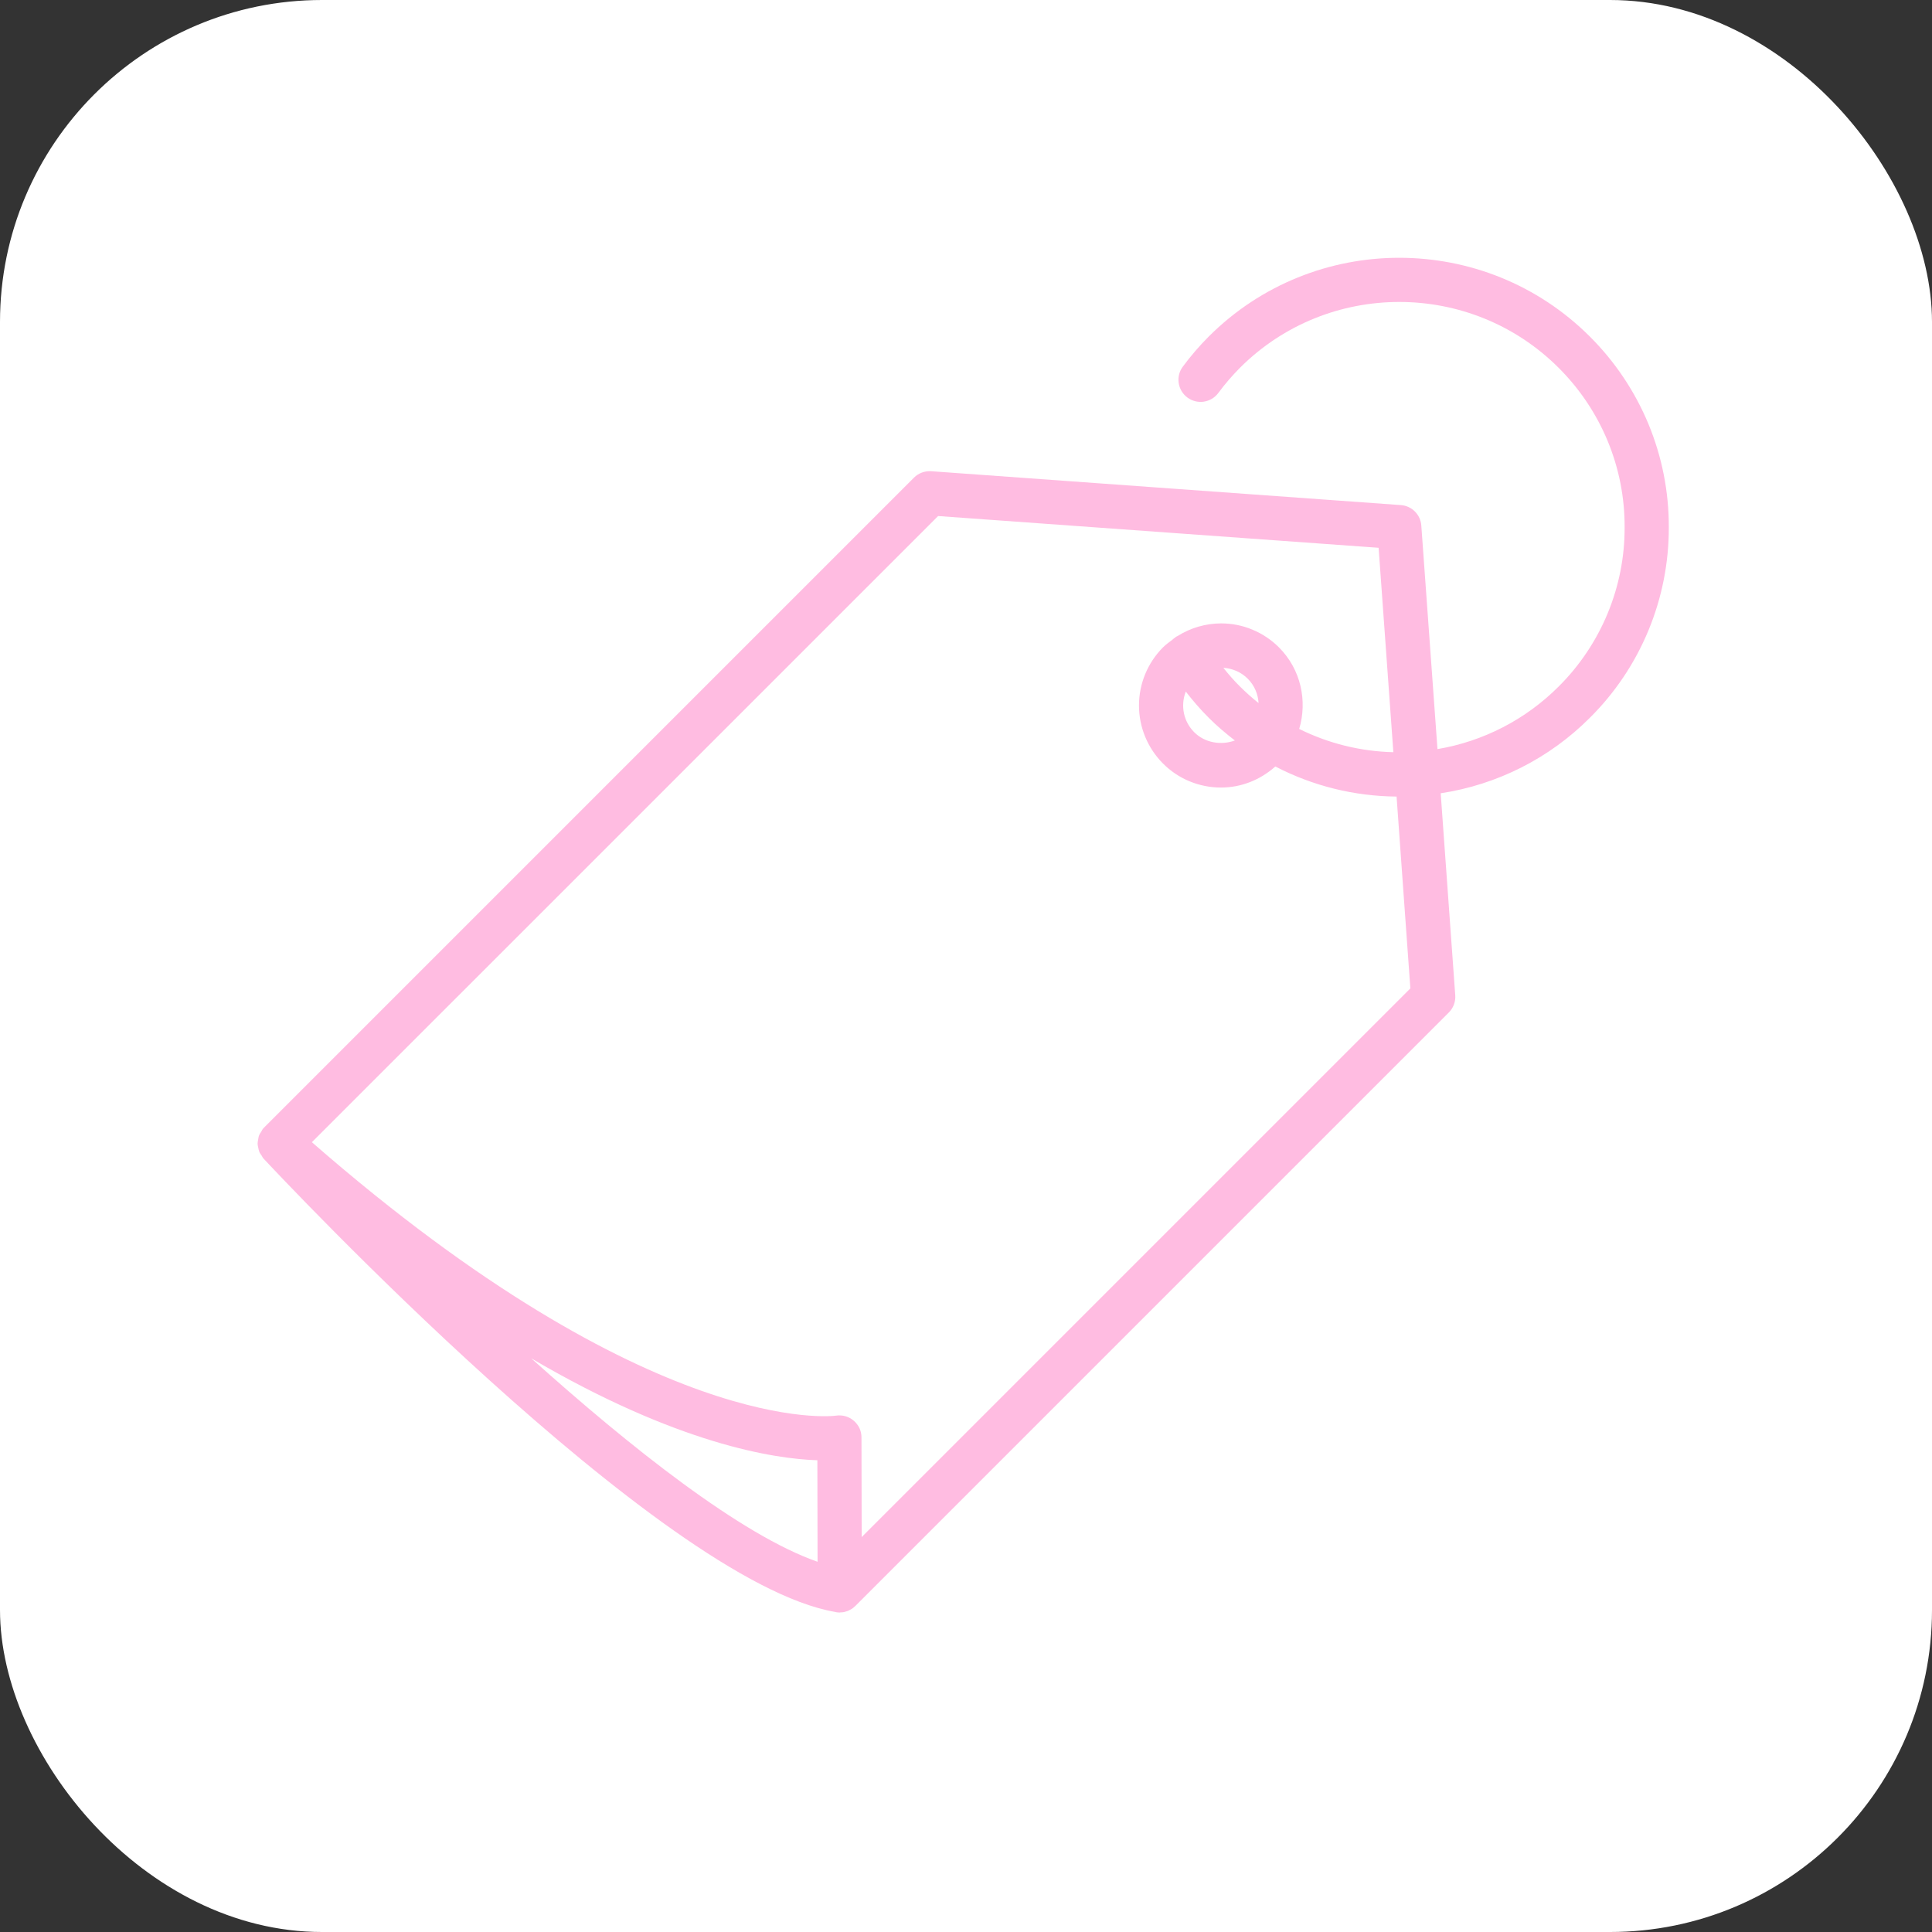
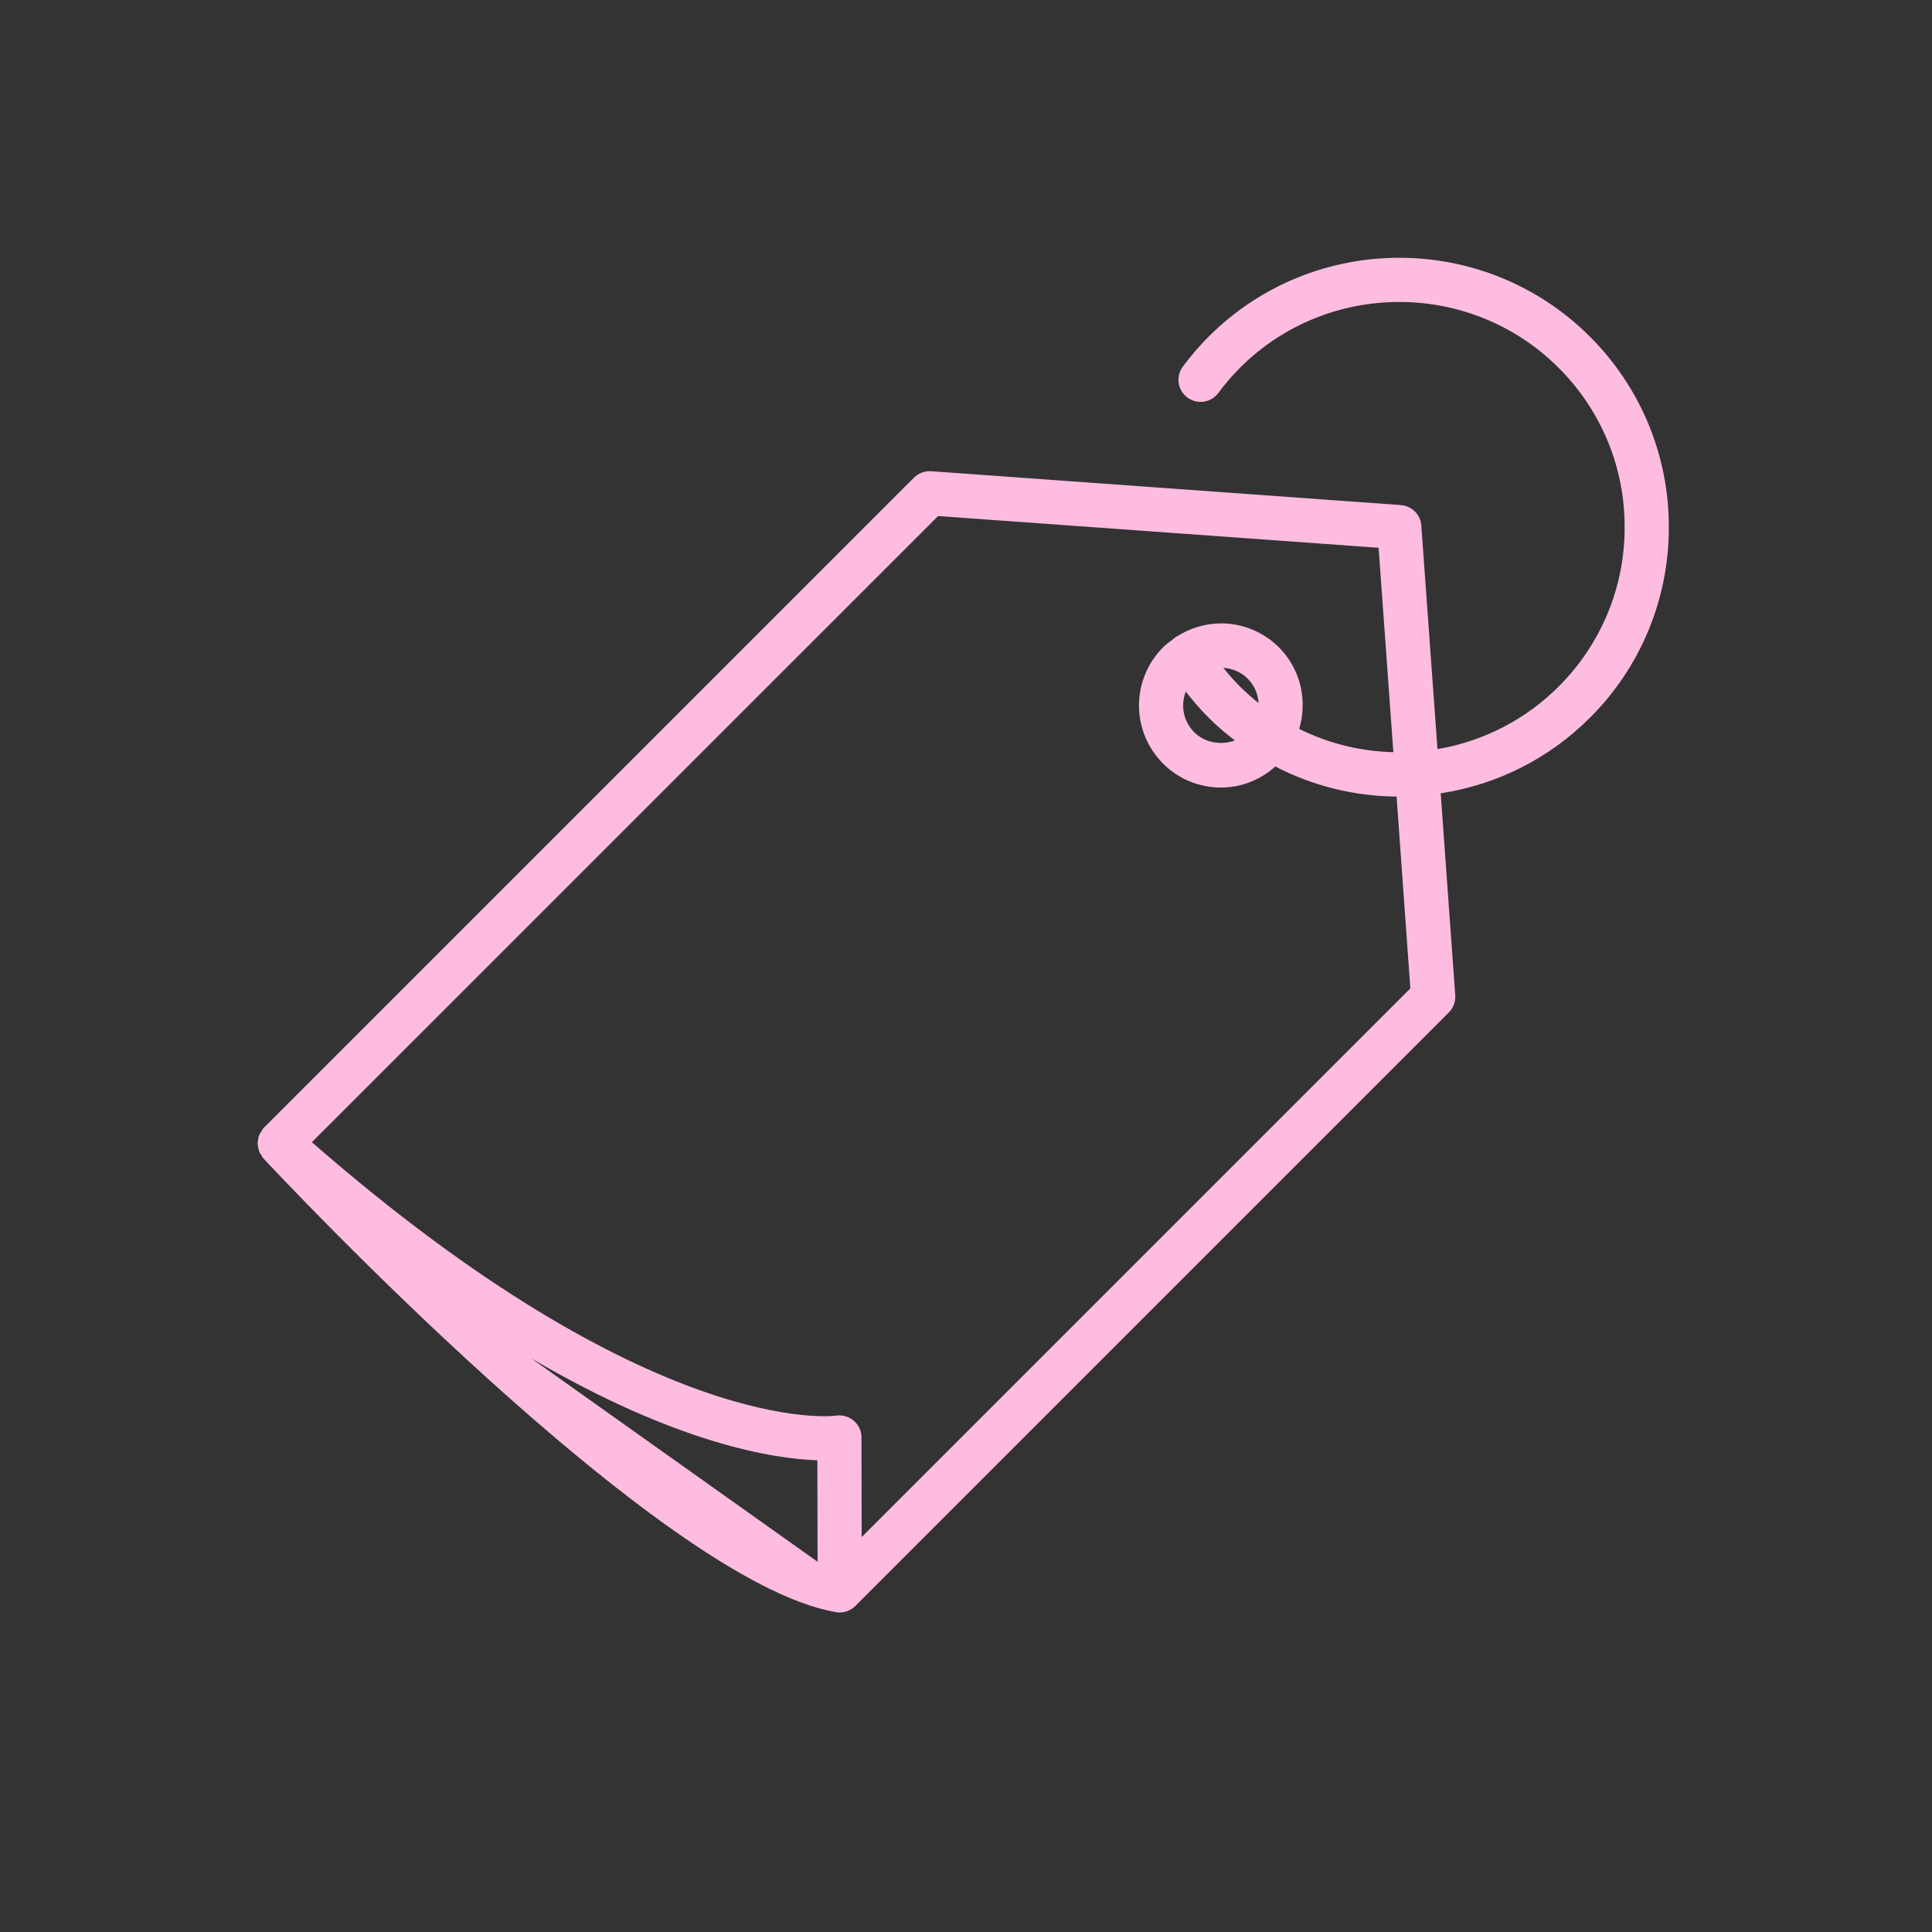
<svg xmlns="http://www.w3.org/2000/svg" width="30" height="30" viewBox="0 0 30 30" fill="none">
  <rect x="0" y="0" width="30" height="30" fill="#333333" stroke="none" />
-   <rect width="30" height="30" rx="5" fill="white" />
-   <path d="M25.913 8.186C25.915 7.636 25.807 7.092 25.597 6.584C25.386 6.076 25.077 5.615 24.688 5.227C23.055 3.595 20.401 3.595 18.769 5.226C18.623 5.372 18.489 5.528 18.367 5.693C18.34 5.729 18.32 5.77 18.309 5.814C18.298 5.858 18.296 5.903 18.303 5.948C18.309 5.992 18.325 6.035 18.348 6.074C18.371 6.112 18.402 6.146 18.438 6.173C18.474 6.2 18.515 6.219 18.559 6.23C18.602 6.241 18.648 6.244 18.692 6.237C18.737 6.23 18.78 6.215 18.819 6.192C18.857 6.169 18.891 6.138 18.918 6.102C19.02 5.964 19.133 5.833 19.254 5.711C20.618 4.348 22.838 4.348 24.203 5.712C24.528 6.036 24.787 6.422 24.963 6.846C25.139 7.271 25.229 7.726 25.227 8.186C25.229 8.646 25.139 9.101 24.963 9.526C24.787 9.95 24.529 10.336 24.203 10.66C23.692 11.172 23.034 11.512 22.321 11.632L22.07 8.161C22.064 8.078 22.029 8.001 21.971 7.943C21.912 7.884 21.835 7.849 21.753 7.843L14.459 7.317C14.41 7.314 14.361 7.321 14.315 7.338C14.269 7.355 14.227 7.382 14.192 7.417L4.098 17.511C4.097 17.512 4.097 17.514 4.095 17.516C4.092 17.519 4.088 17.522 4.085 17.525C4.072 17.54 4.067 17.557 4.057 17.572C4.044 17.592 4.03 17.611 4.022 17.633C4.014 17.653 4.013 17.673 4.009 17.693C4.005 17.716 4 17.738 4 17.761C4 17.781 4.006 17.8 4.01 17.821C4.015 17.843 4.018 17.865 4.027 17.887C4.035 17.907 4.049 17.923 4.061 17.941C4.071 17.956 4.077 17.974 4.09 17.988C4.34 18.256 10.24 24.553 12.962 25.029C12.966 25.03 12.97 25.031 12.975 25.032L12.982 25.034C13.001 25.037 13.02 25.039 13.039 25.039H13.039C13.044 25.039 13.048 25.038 13.052 25.037C13.071 25.037 13.089 25.035 13.107 25.032C13.117 25.03 13.127 25.026 13.137 25.023C13.149 25.019 13.16 25.017 13.171 25.012C13.181 25.007 13.191 25.001 13.201 24.996C13.211 24.991 13.221 24.987 13.23 24.98C13.244 24.971 13.257 24.96 13.269 24.948C13.273 24.945 13.278 24.942 13.281 24.938L22.497 15.722C22.568 15.652 22.604 15.554 22.597 15.455L22.371 12.318C23.249 12.185 24.061 11.774 24.688 11.145C25.078 10.758 25.387 10.296 25.597 9.789C25.807 9.281 25.915 8.736 25.913 8.186ZM8.249 21.092C10.52 22.425 12.022 22.653 12.692 22.675L12.695 24.251C11.512 23.839 9.797 22.482 8.249 21.092ZM13.38 23.868L13.377 22.321C13.377 22.271 13.367 22.222 13.346 22.177C13.325 22.133 13.295 22.093 13.257 22.061C13.22 22.028 13.175 22.005 13.128 21.991C13.08 21.978 13.03 21.975 12.981 21.982C12.953 21.987 10.139 22.359 4.843 17.736L14.567 8.013L21.407 8.506L21.636 11.68C21.128 11.668 20.629 11.545 20.174 11.319C20.303 10.884 20.202 10.396 19.86 10.053C19.742 9.935 19.602 9.841 19.447 9.777C19.293 9.712 19.127 9.68 18.96 9.68C18.721 9.681 18.487 9.749 18.286 9.876C18.279 9.88 18.271 9.882 18.264 9.887L18.258 9.891C18.25 9.896 18.243 9.903 18.235 9.909C18.224 9.917 18.212 9.925 18.203 9.935C18.153 9.972 18.103 10.009 18.058 10.053C17.82 10.293 17.686 10.617 17.686 10.954C17.686 11.292 17.82 11.616 18.058 11.855C18.176 11.974 18.316 12.068 18.471 12.132C18.626 12.196 18.791 12.229 18.959 12.229C19.275 12.229 19.57 12.11 19.803 11.902C20.385 12.204 21.03 12.364 21.686 12.369L21.9 15.348L13.38 23.868ZM18.413 10.739C18.523 10.881 18.641 11.018 18.769 11.145C18.897 11.274 19.034 11.389 19.175 11.498C18.963 11.577 18.708 11.535 18.544 11.37C18.463 11.289 18.407 11.186 18.384 11.074C18.361 10.962 18.371 10.845 18.413 10.739ZM19.254 10.66C19.162 10.569 19.077 10.471 18.996 10.37C19.139 10.379 19.273 10.437 19.375 10.539C19.48 10.644 19.535 10.78 19.543 10.917C19.442 10.837 19.346 10.751 19.254 10.66Z" fill="#FFBCE1" />
+   <path d="M25.913 8.186C25.915 7.636 25.807 7.092 25.597 6.584C25.386 6.076 25.077 5.615 24.688 5.227C23.055 3.595 20.401 3.595 18.769 5.226C18.623 5.372 18.489 5.528 18.367 5.693C18.34 5.729 18.32 5.77 18.309 5.814C18.298 5.858 18.296 5.903 18.303 5.948C18.309 5.992 18.325 6.035 18.348 6.074C18.371 6.112 18.402 6.146 18.438 6.173C18.474 6.2 18.515 6.219 18.559 6.23C18.602 6.241 18.648 6.244 18.692 6.237C18.737 6.23 18.78 6.215 18.819 6.192C18.857 6.169 18.891 6.138 18.918 6.102C19.02 5.964 19.133 5.833 19.254 5.711C20.618 4.348 22.838 4.348 24.203 5.712C24.528 6.036 24.787 6.422 24.963 6.846C25.139 7.271 25.229 7.726 25.227 8.186C25.229 8.646 25.139 9.101 24.963 9.526C24.787 9.95 24.529 10.336 24.203 10.66C23.692 11.172 23.034 11.512 22.321 11.632L22.07 8.161C22.064 8.078 22.029 8.001 21.971 7.943C21.912 7.884 21.835 7.849 21.753 7.843L14.459 7.317C14.41 7.314 14.361 7.321 14.315 7.338C14.269 7.355 14.227 7.382 14.192 7.417L4.098 17.511C4.097 17.512 4.097 17.514 4.095 17.516C4.092 17.519 4.088 17.522 4.085 17.525C4.072 17.54 4.067 17.557 4.057 17.572C4.044 17.592 4.03 17.611 4.022 17.633C4.014 17.653 4.013 17.673 4.009 17.693C4.005 17.716 4 17.738 4 17.761C4 17.781 4.006 17.8 4.01 17.821C4.015 17.843 4.018 17.865 4.027 17.887C4.035 17.907 4.049 17.923 4.061 17.941C4.071 17.956 4.077 17.974 4.09 17.988C4.34 18.256 10.24 24.553 12.962 25.029C12.966 25.03 12.97 25.031 12.975 25.032L12.982 25.034C13.001 25.037 13.02 25.039 13.039 25.039H13.039C13.044 25.039 13.048 25.038 13.052 25.037C13.071 25.037 13.089 25.035 13.107 25.032C13.117 25.03 13.127 25.026 13.137 25.023C13.149 25.019 13.16 25.017 13.171 25.012C13.181 25.007 13.191 25.001 13.201 24.996C13.211 24.991 13.221 24.987 13.23 24.98C13.244 24.971 13.257 24.96 13.269 24.948C13.273 24.945 13.278 24.942 13.281 24.938L22.497 15.722C22.568 15.652 22.604 15.554 22.597 15.455L22.371 12.318C23.249 12.185 24.061 11.774 24.688 11.145C25.078 10.758 25.387 10.296 25.597 9.789C25.807 9.281 25.915 8.736 25.913 8.186ZM8.249 21.092C10.52 22.425 12.022 22.653 12.692 22.675L12.695 24.251ZM13.38 23.868L13.377 22.321C13.377 22.271 13.367 22.222 13.346 22.177C13.325 22.133 13.295 22.093 13.257 22.061C13.22 22.028 13.175 22.005 13.128 21.991C13.08 21.978 13.03 21.975 12.981 21.982C12.953 21.987 10.139 22.359 4.843 17.736L14.567 8.013L21.407 8.506L21.636 11.68C21.128 11.668 20.629 11.545 20.174 11.319C20.303 10.884 20.202 10.396 19.86 10.053C19.742 9.935 19.602 9.841 19.447 9.777C19.293 9.712 19.127 9.68 18.96 9.68C18.721 9.681 18.487 9.749 18.286 9.876C18.279 9.88 18.271 9.882 18.264 9.887L18.258 9.891C18.25 9.896 18.243 9.903 18.235 9.909C18.224 9.917 18.212 9.925 18.203 9.935C18.153 9.972 18.103 10.009 18.058 10.053C17.82 10.293 17.686 10.617 17.686 10.954C17.686 11.292 17.82 11.616 18.058 11.855C18.176 11.974 18.316 12.068 18.471 12.132C18.626 12.196 18.791 12.229 18.959 12.229C19.275 12.229 19.57 12.11 19.803 11.902C20.385 12.204 21.03 12.364 21.686 12.369L21.9 15.348L13.38 23.868ZM18.413 10.739C18.523 10.881 18.641 11.018 18.769 11.145C18.897 11.274 19.034 11.389 19.175 11.498C18.963 11.577 18.708 11.535 18.544 11.37C18.463 11.289 18.407 11.186 18.384 11.074C18.361 10.962 18.371 10.845 18.413 10.739ZM19.254 10.66C19.162 10.569 19.077 10.471 18.996 10.37C19.139 10.379 19.273 10.437 19.375 10.539C19.48 10.644 19.535 10.78 19.543 10.917C19.442 10.837 19.346 10.751 19.254 10.66Z" fill="#FFBCE1" />
</svg>